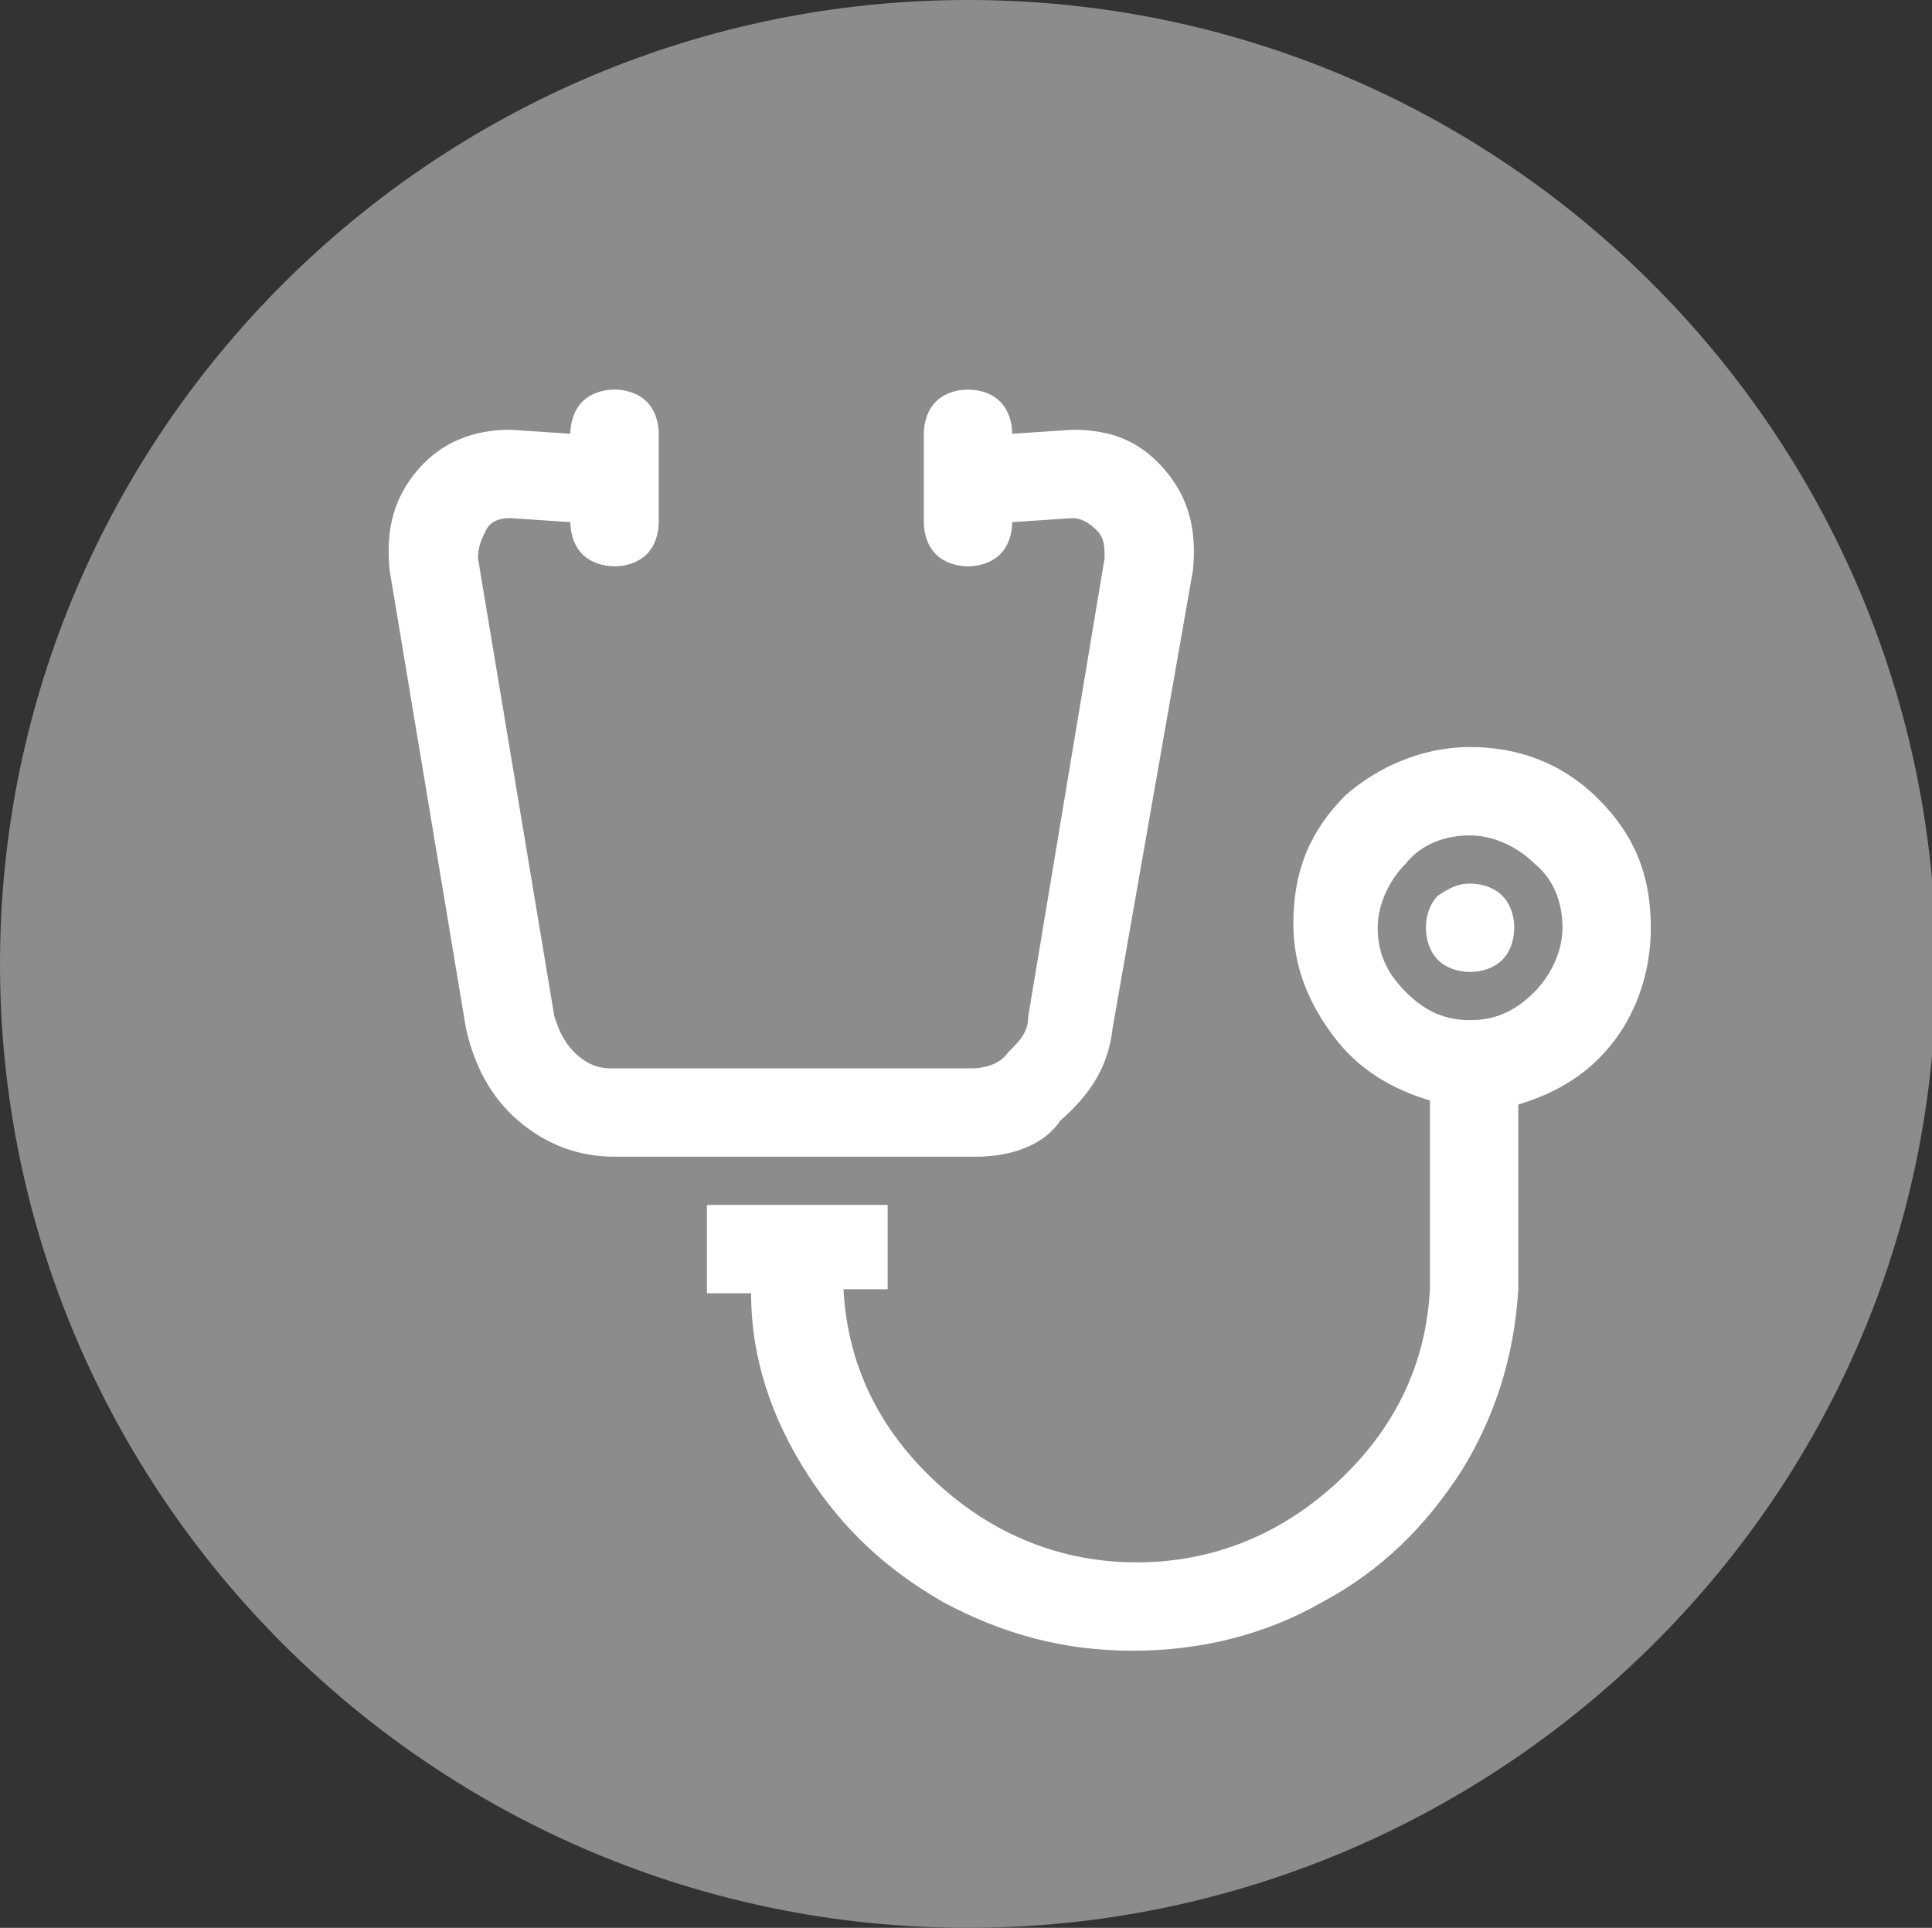
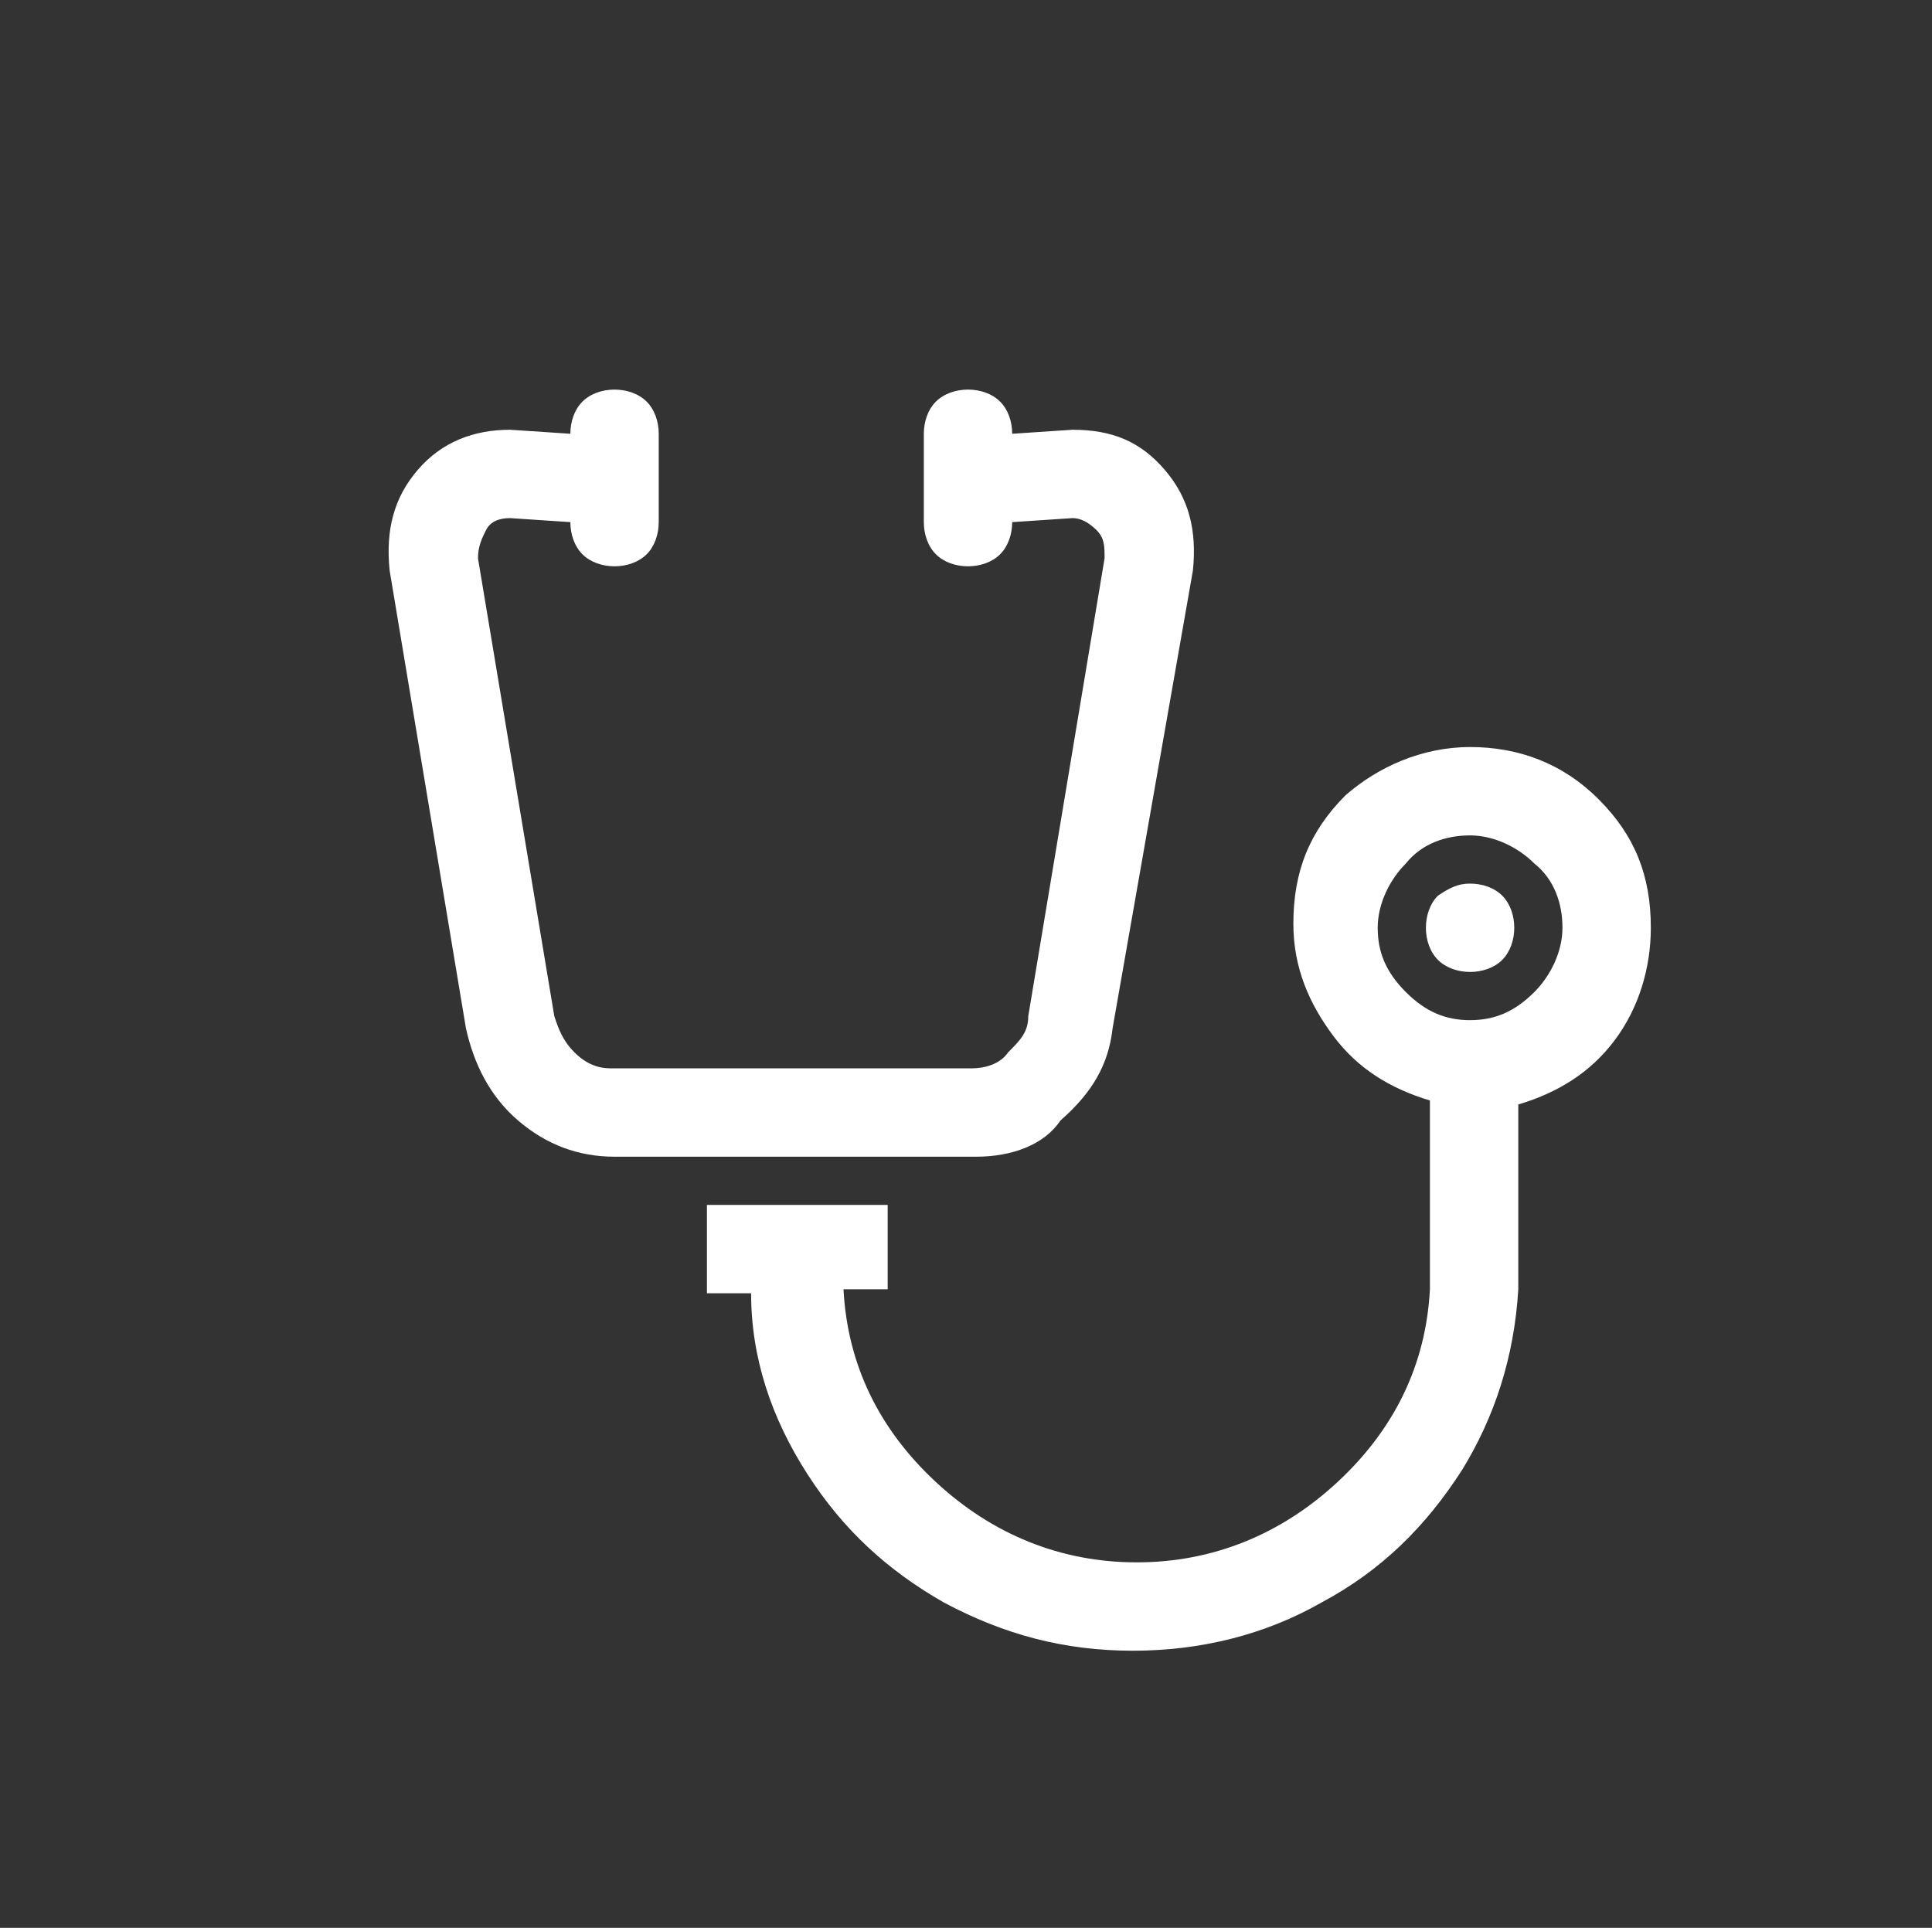
<svg xmlns="http://www.w3.org/2000/svg" version="1.1" id="Layer_1" x="0px" y="0px" viewBox="0 0 48.1 48" style="enable-background:new 0 0 48.1 48;" xml:space="preserve">
  <rect x="0" y="0" width="48.1" height="48" fill="#333333" stroke="none" />
  <style type="text/css">
	.st0{fill:#8D8C8C;}
	.st1{fill:#FFFFFF;}
</style>
-   <path class="st0" d="M24.1,0C10.8,0,0,10.8,0,24s10.8,24,24.1,24c13.1,0,24.1-10.6,24.1-23.9C48.2,10.8,37.4,0,24.1,0z" />
  <g id="object">
    <g>
      <path class="st1" d="M24.3,28.8h-9c-0.9,0-1.7-0.3-2.4-0.9s-1.1-1.4-1.3-2.3L9.7,14.2c-0.1-1,0.1-1.8,0.7-2.5c0.6-0.7,1.4-1,2.3-1    l1.5,0.1c0-0.3,0.1-0.6,0.3-0.8s0.5-0.3,0.8-0.3s0.6,0.1,0.8,0.3c0.2,0.2,0.3,0.5,0.3,0.8V13c0,0.3-0.1,0.6-0.3,0.8    c-0.2,0.2-0.5,0.3-0.8,0.3s-0.6-0.1-0.8-0.3s-0.3-0.5-0.3-0.8l-1.5-0.1c-0.3,0-0.5,0.1-0.6,0.3s-0.2,0.4-0.2,0.7l1.9,11.4    c0.1,0.3,0.2,0.6,0.5,0.9s0.6,0.4,0.9,0.4h9c0.3,0,0.7-0.1,0.9-0.4c0.3-0.3,0.5-0.5,0.5-0.9l1.9-11.4c0-0.3,0-0.5-0.2-0.7    s-0.4-0.3-0.6-0.3L25.2,13c0,0.3-0.1,0.6-0.3,0.8c-0.2,0.2-0.5,0.3-0.8,0.3s-0.6-0.1-0.8-0.3C23.1,13.6,23,13.3,23,13v-2.2    c0-0.3,0.1-0.6,0.3-0.8c0.2-0.2,0.5-0.3,0.8-0.3s0.6,0.1,0.8,0.3c0.2,0.2,0.3,0.5,0.3,0.8l1.5-0.1c1,0,1.7,0.3,2.3,1    c0.6,0.7,0.8,1.5,0.7,2.5l-2,11.4c-0.1,0.9-0.5,1.6-1.3,2.3C26,28.5,25.2,28.8,24.3,28.8z M36.6,18.6c1.2,0,2.3,0.4,3.2,1.3    s1.3,1.9,1.3,3.2c0,1-0.3,2-0.9,2.8c-0.6,0.8-1.4,1.3-2.4,1.6v4.6c-0.1,1.7-0.6,3.2-1.4,4.5c-0.9,1.4-2,2.5-3.5,3.3    c-1.4,0.8-3,1.2-4.7,1.2s-3.2-0.4-4.7-1.2c-1.4-0.8-2.5-1.8-3.4-3.2s-1.4-2.9-1.4-4.5h-1.1V30h4.5v2.1H21c0.1,1.9,0.9,3.5,2.3,4.8    s3.1,2,5,2s3.6-0.7,5-2c1.4-1.3,2.2-2.9,2.3-4.8v-4.7c-1-0.3-1.8-0.8-2.4-1.6c-0.6-0.8-1-1.7-1-2.8c0-1.3,0.4-2.3,1.3-3.2    C34.3,19.1,35.4,18.6,36.6,18.6z M36.6,25.4c0.6,0,1.1-0.2,1.6-0.7c0.4-0.4,0.7-1,0.7-1.6s-0.2-1.2-0.7-1.6    c-0.4-0.4-1-0.7-1.6-0.7S35.4,21,35,21.5c-0.4,0.4-0.7,1-0.7,1.6s0.2,1.1,0.7,1.6S36,25.4,36.6,25.4z M36.6,22    c0.3,0,0.6,0.1,0.8,0.3c0.2,0.2,0.3,0.5,0.3,0.8s-0.1,0.6-0.3,0.8c-0.2,0.2-0.5,0.3-0.8,0.3s-0.6-0.1-0.8-0.3    c-0.2-0.2-0.3-0.5-0.3-0.8s0.1-0.6,0.3-0.8C36.1,22.1,36.3,22,36.6,22z" />
    </g>
  </g>
</svg>